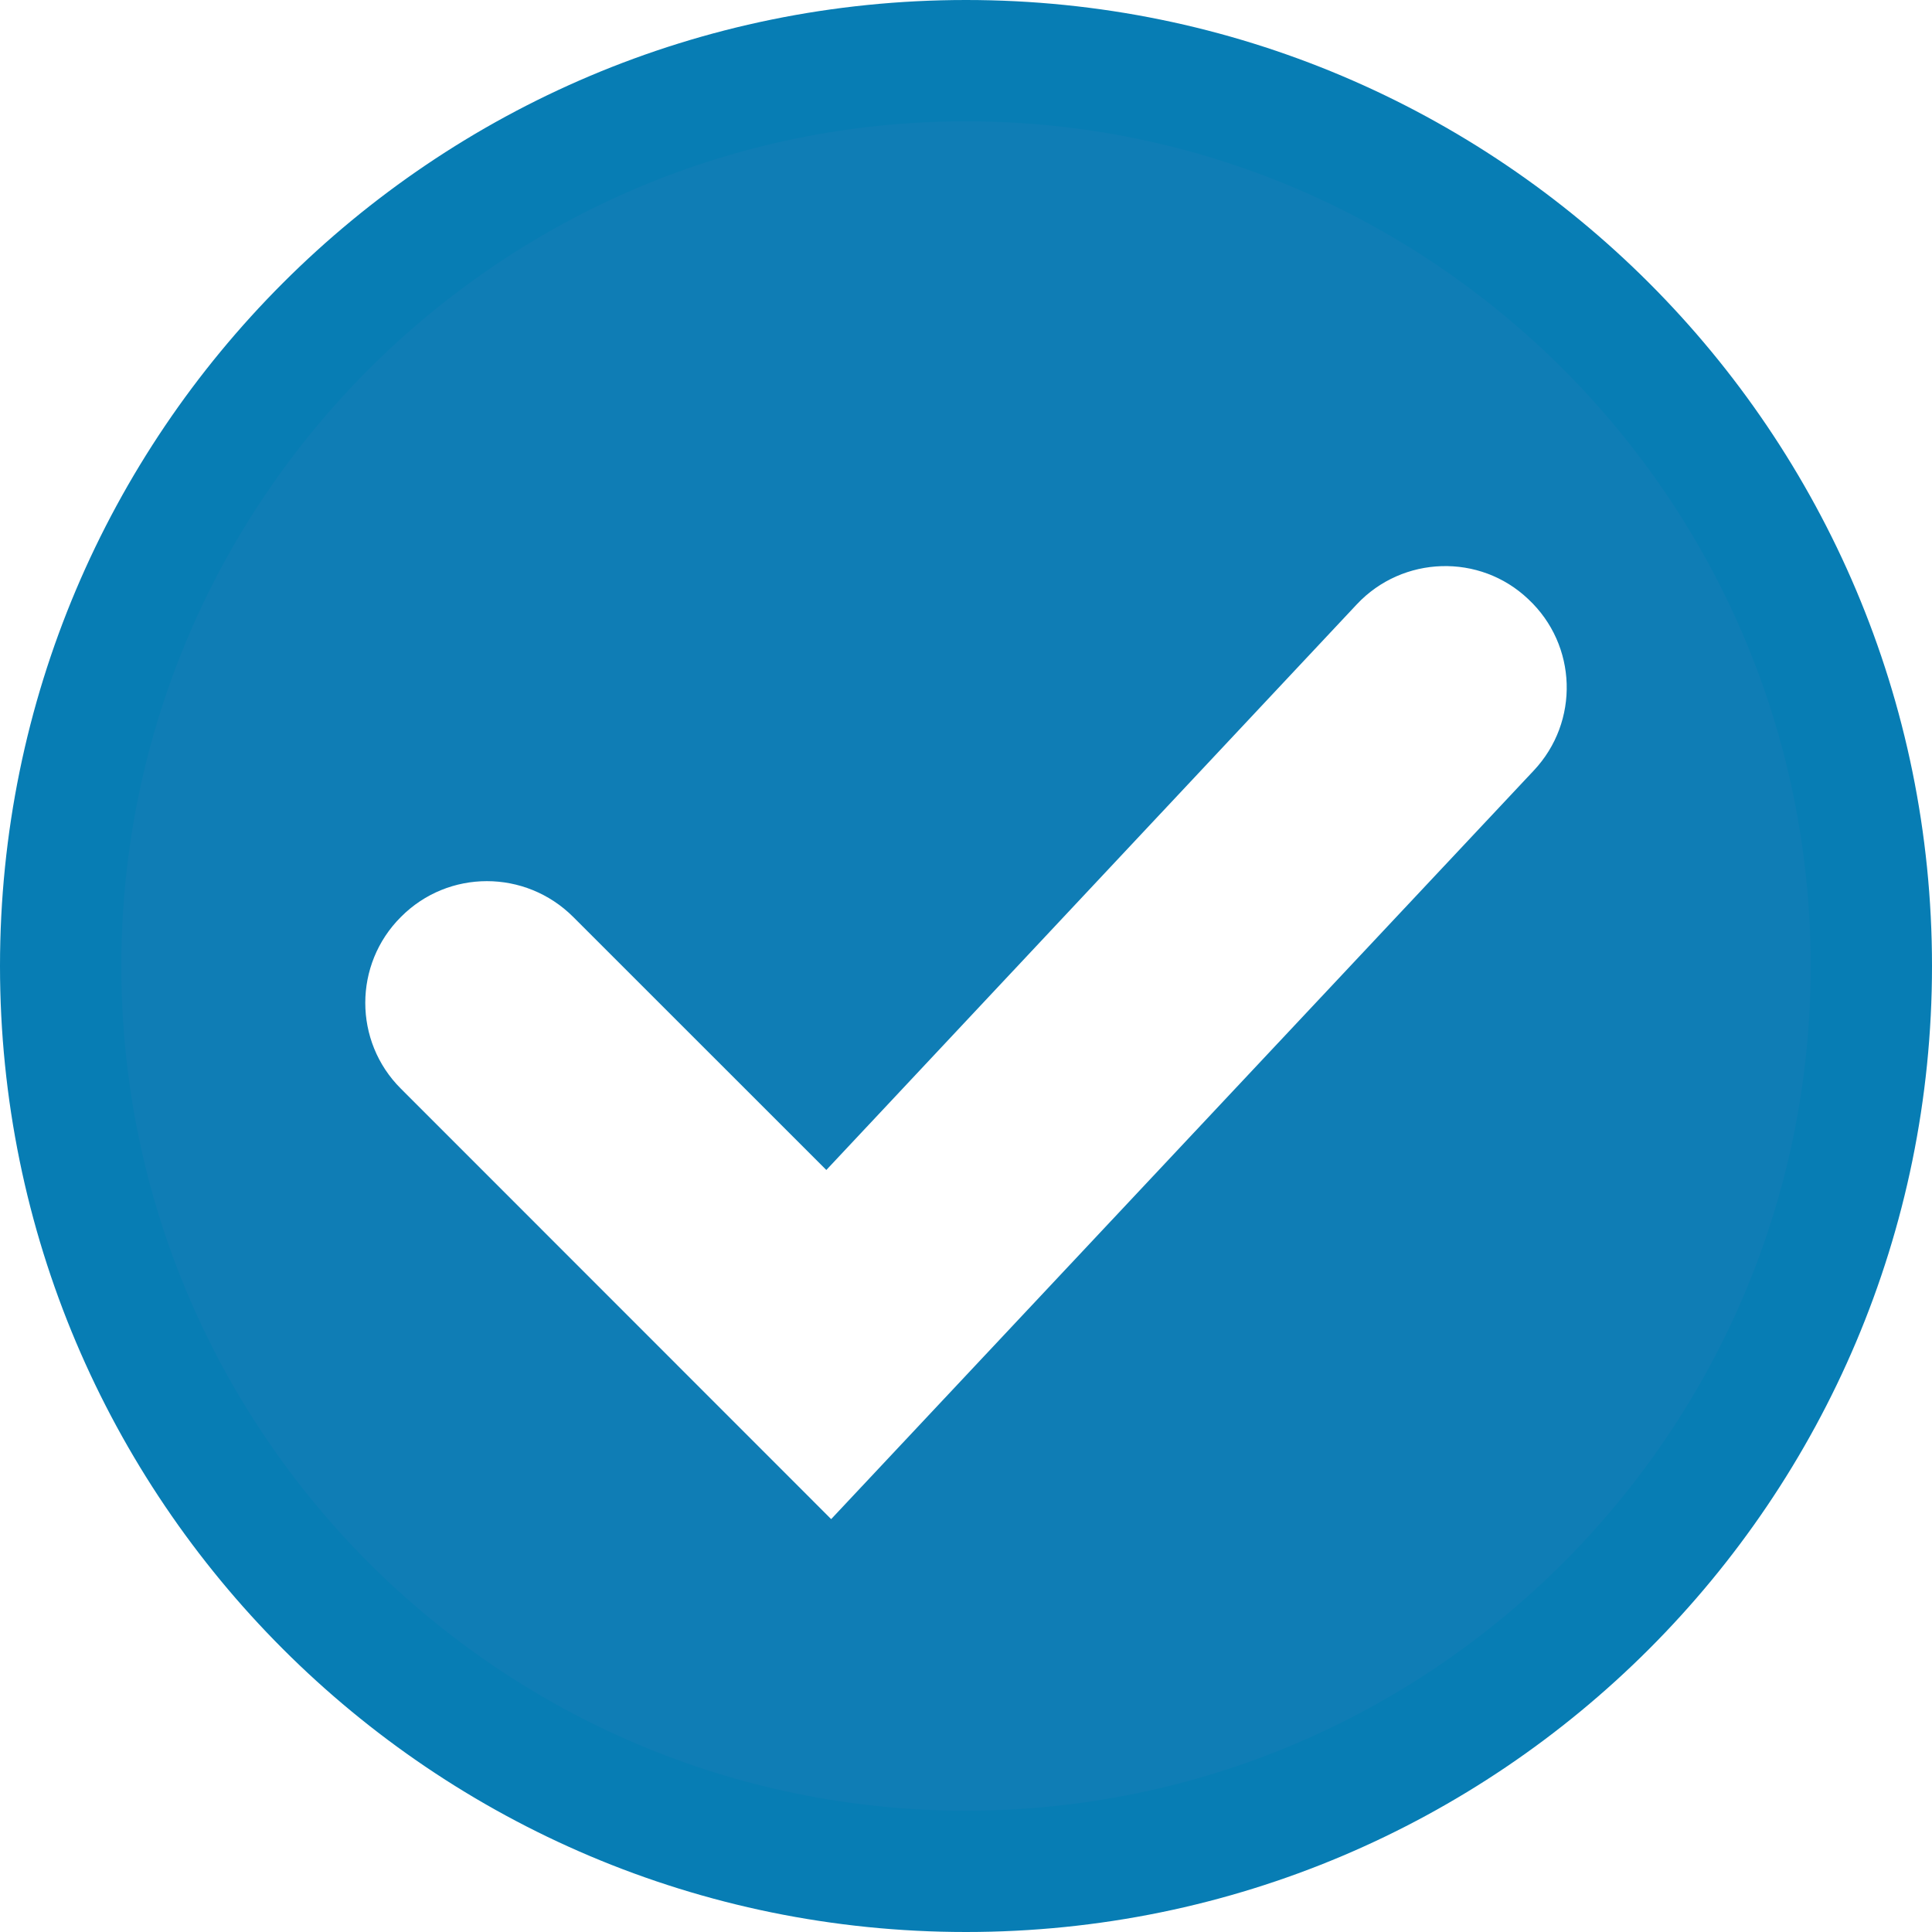
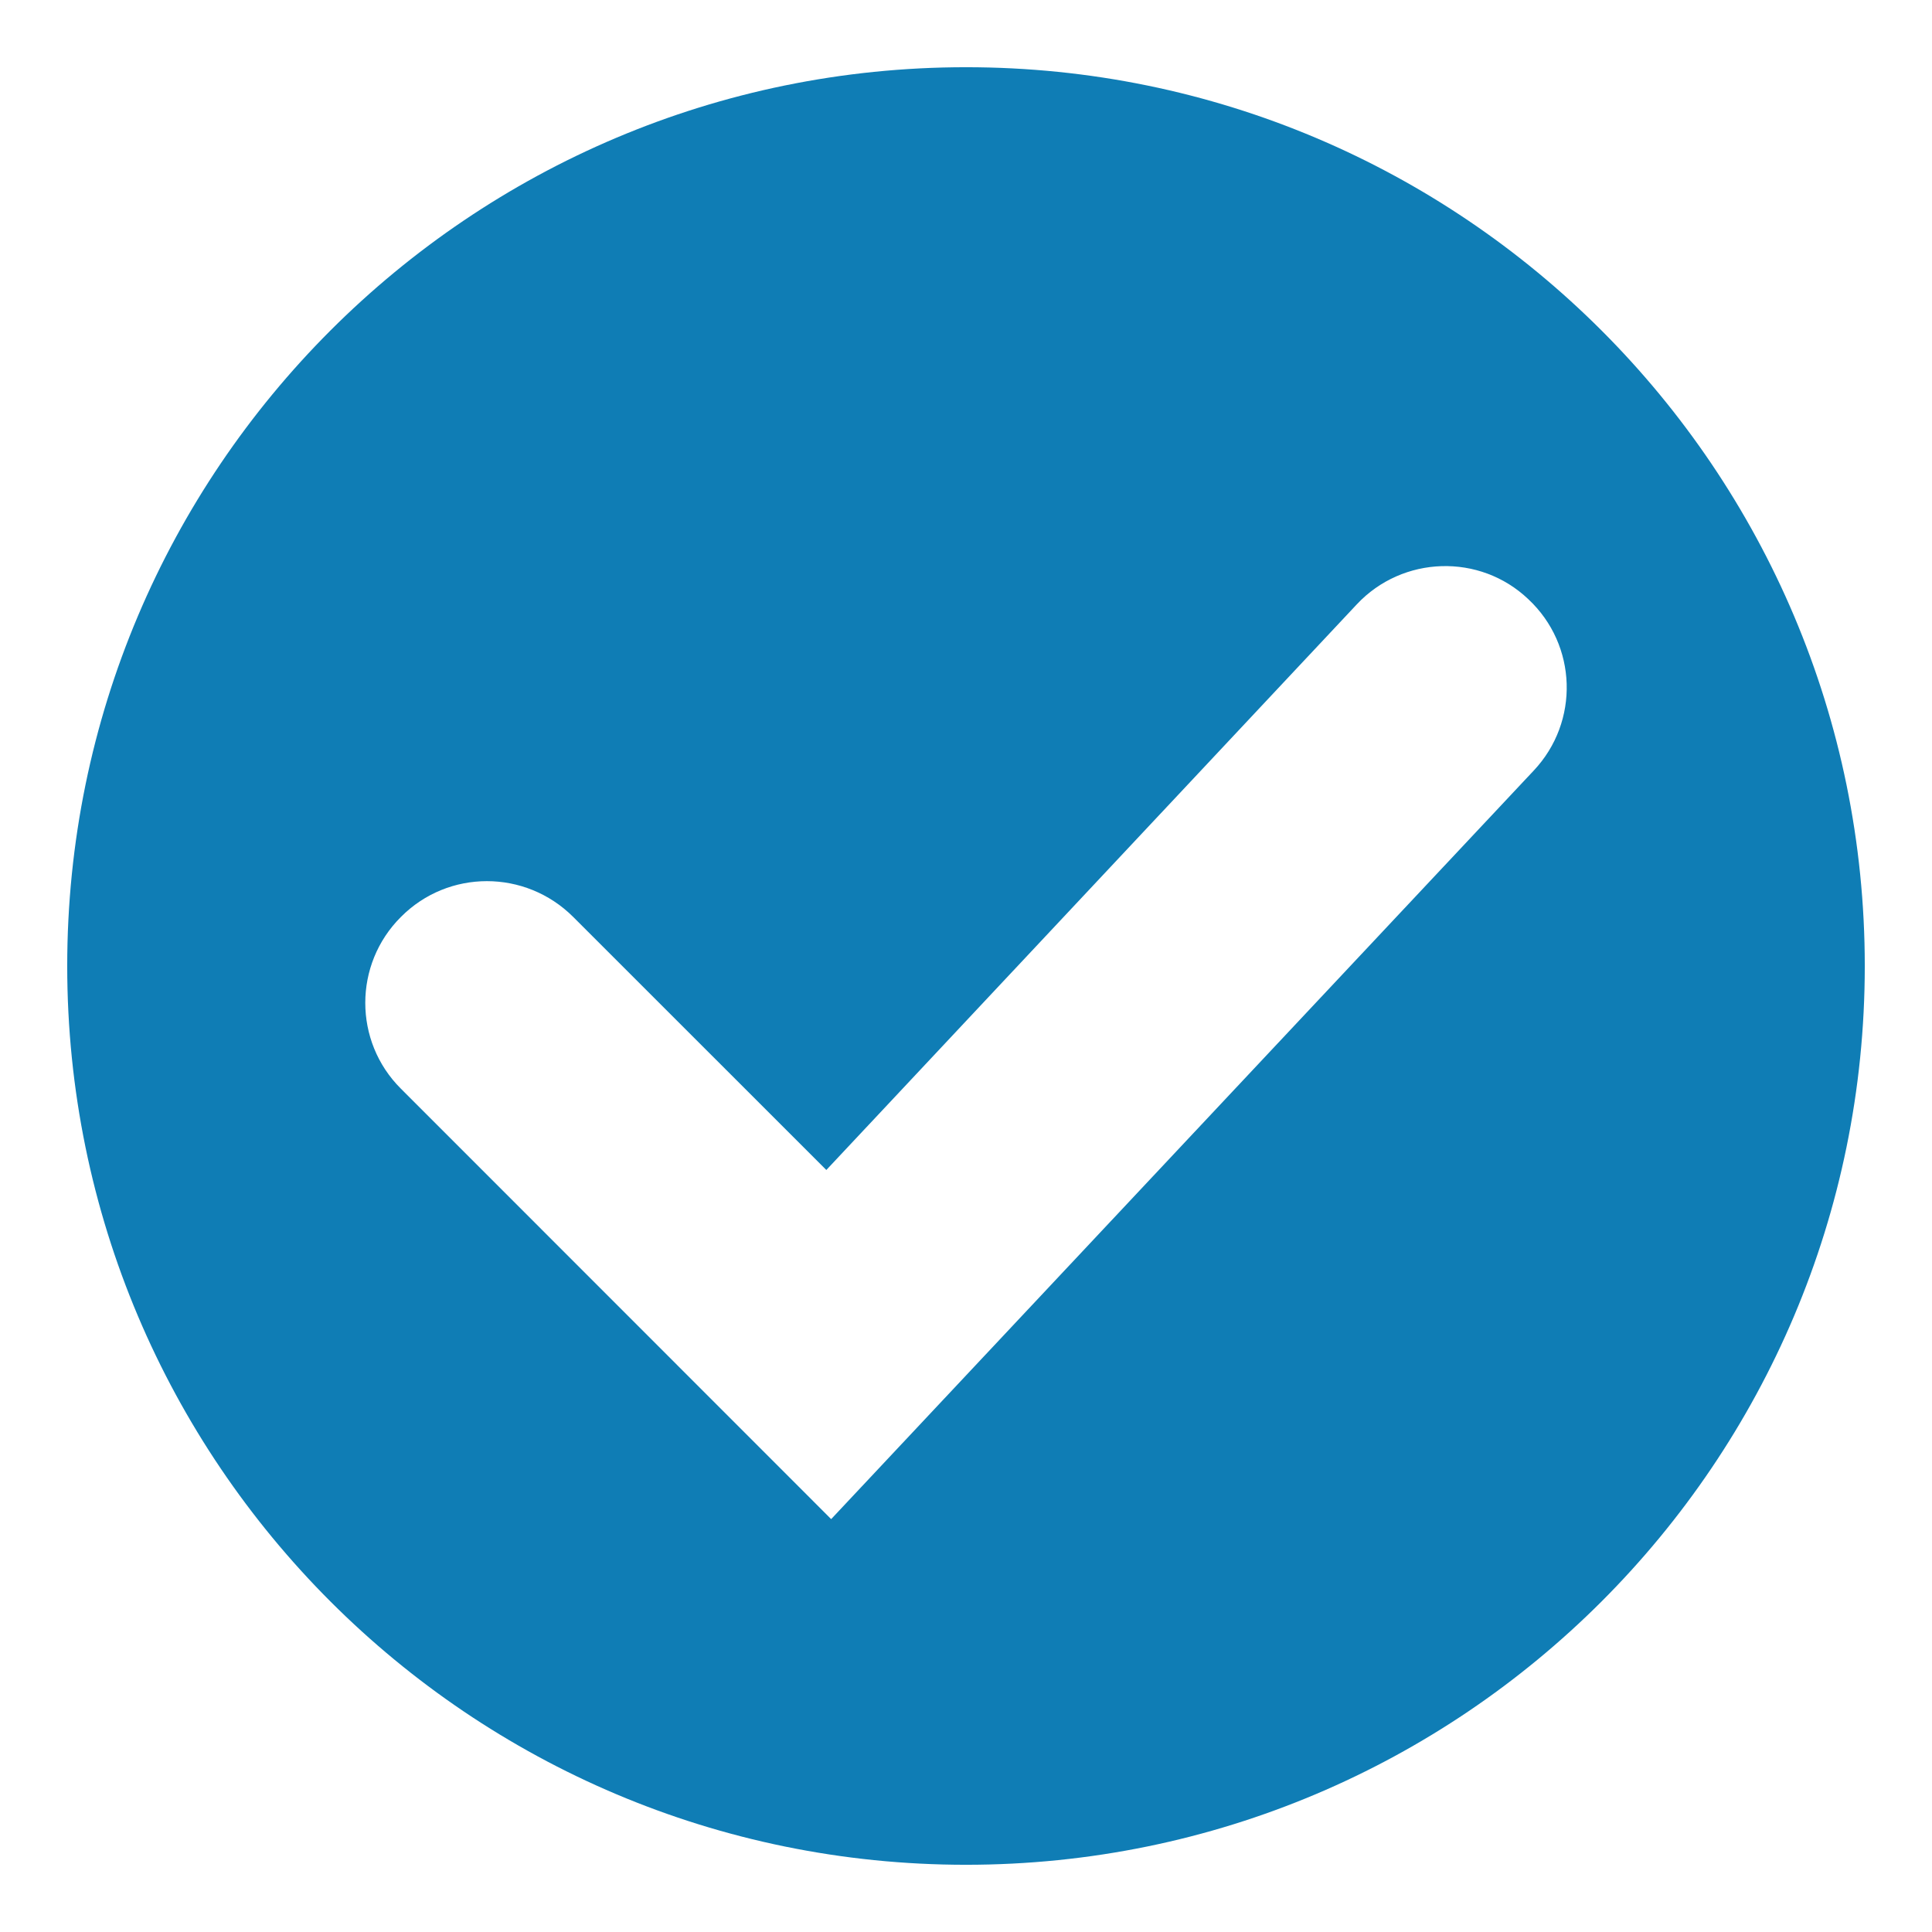
<svg xmlns="http://www.w3.org/2000/svg" version="1.1" id="Layer_1" x="0px" y="0px" viewBox="0 0 24 24" style="enable-background:new 0 0 24 24;" xml:space="preserve">
  <style type="text/css">
	.st0{fill:#0F7DB5;}
	.st1{fill:#077DB4;}
</style>
  <g>
    <g>
      <g>
        <path class="st0" d="M23.165,12c0,6.166-4.999,11.165-11.165,11.165C5.834,23.165,0.835,18.166,0.835,12S5.834,0.835,12,0.835     C18.166,0.835,23.165,5.834,23.165,12z M4.98,13.524l5.345,5.347l8.727-9.298l0,0c0.572-0.607,0.543-1.56-0.067-2.13l0,0     c-0.601-0.572-1.56-0.543-2.13,0.064l-6.59,7.027L7.12,11.39l0,0c-0.594-0.592-1.551-0.592-2.139,0l0,0     C4.39,11.978,4.39,12.937,4.98,13.524L4.98,13.524L4.98,13.524z" />
      </g>
    </g>
-     <path class="st1" d="M12,1.507c5.786,0,10.493,4.707,10.493,10.493c0,5.786-4.707,10.493-10.493,10.493   C6.214,22.493,1.507,17.786,1.507,12C1.507,6.214,6.214,1.507,12,1.507 M12,0C5.373,0,0,5.373,0,12s5.373,12,12,12   c6.627,0,12-5.373,12-12S18.627,0,12,0L12,0z" />
  </g>
</svg>